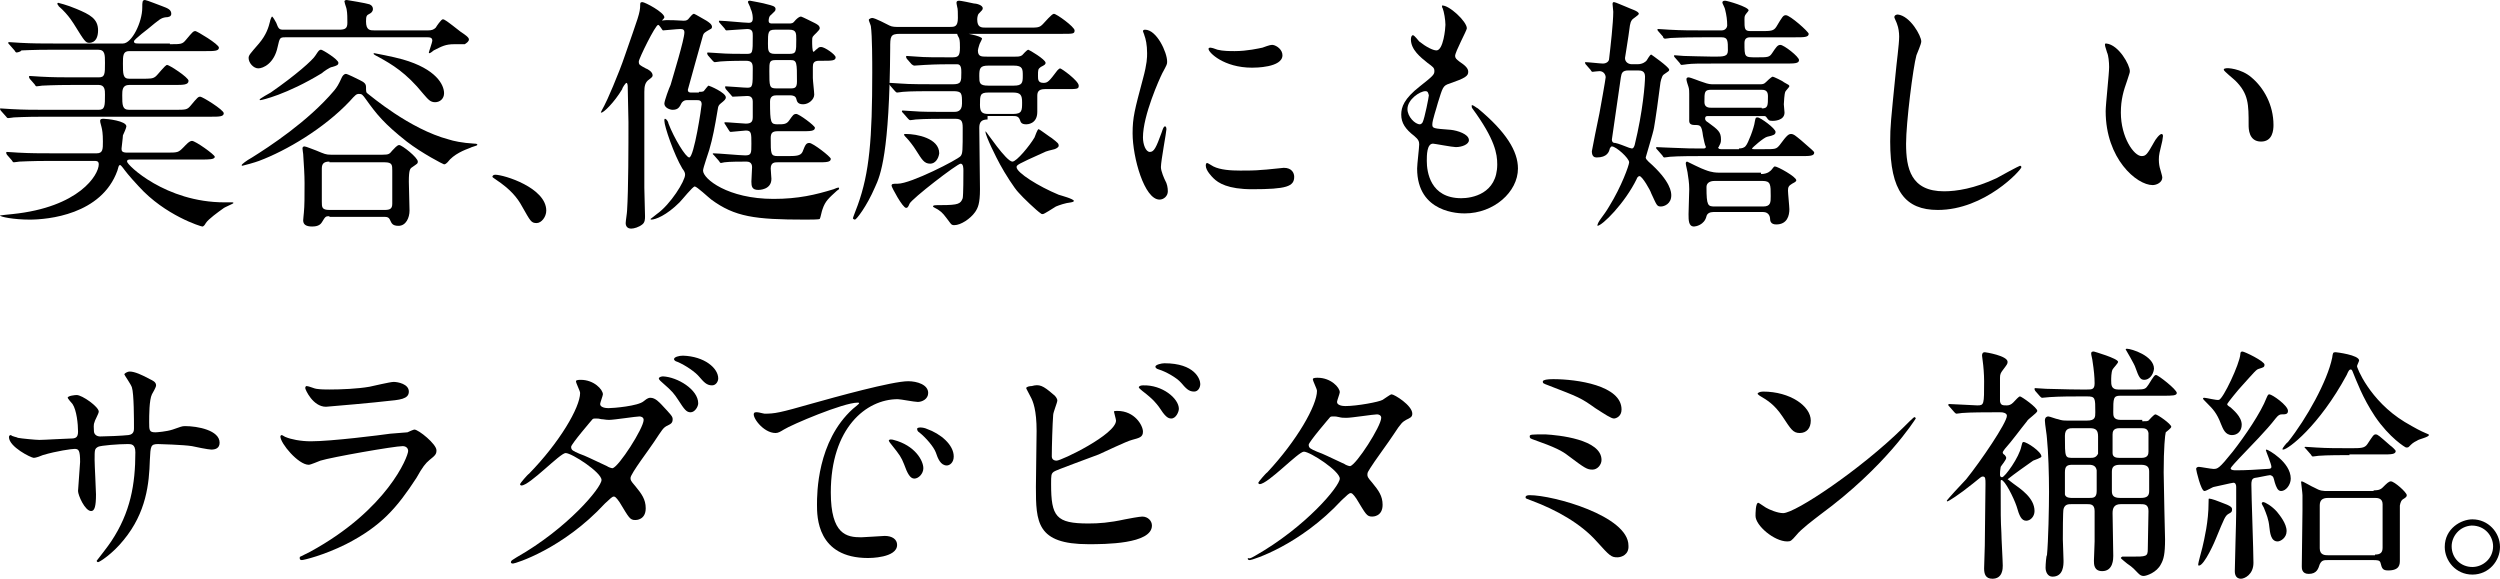
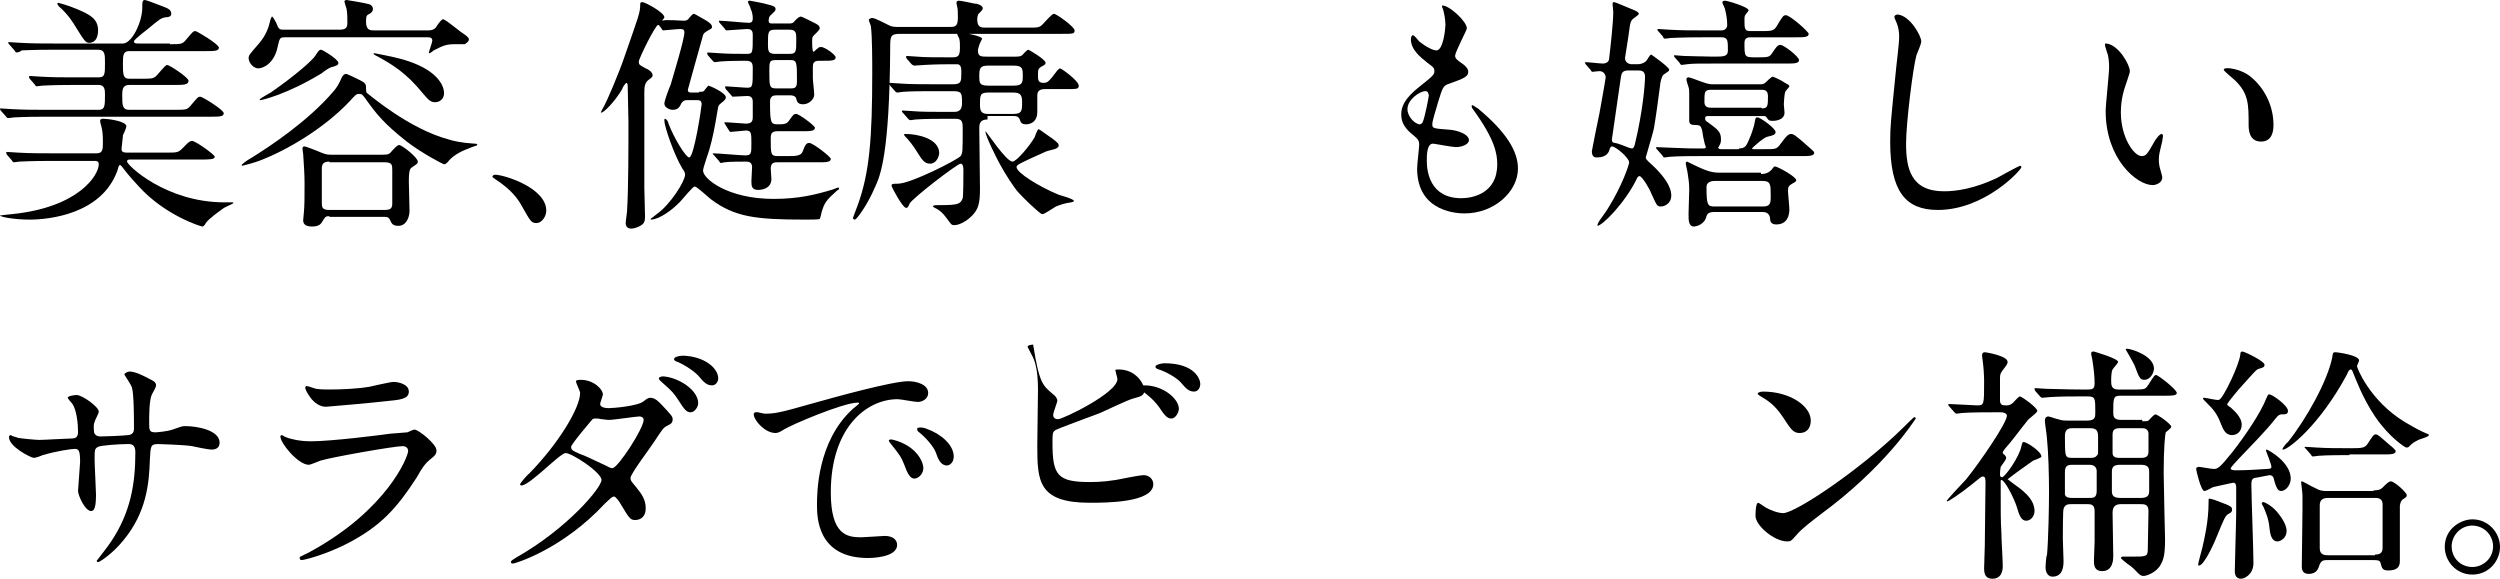
<svg xmlns="http://www.w3.org/2000/svg" version="1.1" id="レイヤー_1" x="0px" y="0px" width="362px" height="83.8px" viewBox="0 0 362 83.8" style="enable-background:new 0 0 362 83.8;" xml:space="preserve">
  <g>
    <g>
      <path d="M24.6,6.4c1.6,0,1.8,0,2.3-0.6c1-1.2,1.1-1.3,1.4-1.3c0.2,0,3.4,1.9,3.4,2.4c0,0.5-0.7,0.5-1.9,0.5H18.7    c-0.9,0-0.9,0.7-0.9,1.8c0,1.5,0,2.2,0.9,2.2h1.7c1.4,0,1.7,0,2.1-0.3c0.3-0.2,1.4-1.7,1.7-1.7s3.1,1.8,3.1,2.3    c0,0.6-0.8,0.6-2,0.6h-6.6c-1,0-1,0.8-1,1.5c0,1.4,0,2.1,1,2.1h6.6c1.6,0,1.8,0,2.3-0.6c1-1.2,1.1-1.3,1.4-1.3    c0.3,0,3.4,1.9,3.4,2.4c0,0.5-0.7,0.5-1.9,0.5h-24c-3.1,0-4.2,0.1-4.5,0.1c-0.1,0-0.6,0.1-0.8,0.1C1,17.1,1,17,0.9,16.9L0.1,16    C0,15.8,0,15.8,0,15.8c0-0.1,0-0.1,0.1-0.1c0.3,0,1.3,0.1,1.6,0.1c1.8,0.1,3.2,0.1,4.9,0.1h7.7c0.9,0,0.9-0.6,0.9-2.2    c0-0.6,0-1.4-0.9-1.4h-3.7c-3.1,0-4.2,0.1-4.5,0.1c-0.1,0-0.6,0.1-0.8,0.1c-0.1,0-0.2-0.1-0.3-0.3l-0.7-0.8    c-0.1-0.2-0.1-0.2-0.1-0.3c0,0,0-0.1,0.1-0.1c0.3,0,1.4,0.1,1.6,0.1c1.8,0.1,3.2,0.1,4.9,0.1h3.5c0.9,0,0.9-0.5,0.9-2.1    c0-1.2,0-1.9-1-1.9H7.7c-3.2,0-4.2,0.1-4.6,0.1C3,7.5,2.5,7.6,2.4,7.6c-0.1,0-0.2-0.1-0.3-0.3L1.4,6.5C1.2,6.3,1.2,6.3,1.2,6.2    c0-0.1,0-0.1,0.1-0.1c0.3,0,1.4,0.1,1.6,0.1c1.8,0.1,3.3,0.1,5,0.1h9.9c1.3,0,2.8-3.1,2.8-5.2c0-0.8,0-1.1,0.4-1.1    c0.2,0,2.2,0.8,2.5,0.9c0.8,0.3,1.3,0.5,1.3,1.1c0,0.4-0.4,0.5-0.8,0.5c-0.7,0.1-0.9,0.3-2.6,1.7c-0.3,0.2-1.5,1.2-1.7,1.4    c-0.2,0.2-0.3,0.3-0.3,0.4c0,0.3,0.3,0.3,0.7,0.3H24.6z M7.4,23.3c-3.2,0-4.2,0.1-4.6,0.1c-0.1,0-0.6,0.1-0.8,0.1    c-0.1,0-0.2-0.1-0.3-0.3L1,22.4c-0.1-0.2-0.1-0.2-0.1-0.3c0,0,0-0.1,0.1-0.1c0.3,0,1.4,0.1,1.6,0.1c1.8,0.1,3.3,0.1,5,0.1H14    c0.9,0,0.9-0.6,0.9-1.7c0-1.2-0.1-1.7-0.2-2.1c-0.2-0.7-0.2-0.8-0.2-0.9c0-0.3,0.3-0.3,0.5-0.3c0.5,0,3.3,0.3,3.3,1.1    c0,0.2-0.4,1.1-0.5,1.3c0,0.3-0.2,1.8-0.2,1.9c0,0.3,0,0.6,0.8,0.6H24c1.8,0,1.8,0,2.6-0.8c0.3-0.3,0.8-0.9,1.2-0.9    c0.5,0,3.3,2,3.3,2.3c0,0.4-0.9,0.4-1.9,0.4H19c-0.4,0-0.6,0-0.6,0.3c0,0.5,5.6,5.9,14.1,5.9c0.2,0,1,0,1.1,0c0.1,0,0.2,0,0.2,0.1    c0,0.1-1.3,0.6-1.5,0.8c-0.7,0.5-2.1,1.5-2.5,2.1c-0.1,0.2-0.3,0.5-0.5,0.5c-0.2,0-5.4-1.6-9.2-5.8c-1.5-1.6-2-2.3-2.3-2.7    c-0.1-0.1-0.3-0.4-0.4-0.4c-0.2,0-0.2,0.1-0.4,0.8c-2.3,6.4-10.1,7.1-12.7,7.1C2,31.8,0,31.4,0,31.2c0,0,1.6-0.2,1.8-0.2    c9.7-1,12.5-5.7,12.5-7.2c0-0.5-0.3-0.5-0.8-0.5H7.4z M12.9,6.2c-0.5,0-0.7-0.3-2-2.4C10.7,3.5,10,2.2,8.5,0.9    c0-0.1-0.2-0.2-0.2-0.4c0,0,0.1-0.1,0.1-0.1s1.3,0.3,2.7,0.9c1.9,0.8,3.1,1.4,3.1,3.1C14.2,5.3,13.9,6.2,12.9,6.2z" />
      <path d="M68.1,21.4c-0.8,0.3-2.4,0.9-3.3,2.1c-0.1,0.1-0.3,0.3-0.5,0.3c-0.1,0-3.2-1.6-5.4-3.3c-3.3-2.6-4.4-4-5.9-6.1    c-0.5-0.7-0.6-0.8-1-0.8c-0.4,0-0.5,0.1-1.4,1.1c-3.7,3.9-9.1,7.1-13.1,8.6C37,23.5,35.2,24,35.1,24s-0.1,0-0.1-0.1    c0-0.1,0.6-0.6,1.5-1.1c2.4-1.5,8.1-5.2,11.9-9.7c0.4-0.5,0.6-0.8,1.1-1.9c0.1-0.2,0.3-0.5,0.6-0.5c0.2,0,1.6,0.7,2,0.9    c0.6,0.3,0.9,0.5,0.9,1c0,0.7,0,0.8,0.3,1c0.3,0.2,6,5.1,11.7,6.6c0.6,0.2,1.9,0.5,3.7,0.6c0.1,0,0.5,0,0.4,0.2    C69.1,21.1,68.2,21.3,68.1,21.4z M62,4.4c0.5,0,0.8-0.1,1.1-0.4c0.1-0.2,0.8-1.2,1-1.2c0.1,0,0.2,0,0.3,0.1    c0.3,0.1,1.9,1.4,2.3,1.7c0.6,0.4,1.2,0.8,1.2,1.1c0,0.3-0.3,0.5-0.6,0.7c-0.1,0-1.3,0-1.5,0c-1.3,0-1.8,0.3-3,0.9    c-0.1,0.1-0.5,0.4-0.6,0.4c-0.1,0-0.1,0-0.1-0.1c0-0.1,0.5-1.5,0.5-1.7c0-0.5-0.4-0.5-0.7-0.5H41.3c-0.8,0-0.8,0.1-1.1,1.4    c-0.5,2.4-2.1,3.1-2.8,3.1S36,9.1,36,8.4c0-0.4,0.2-0.6,1.5-2.1c1.1-1.3,1.4-2.4,1.6-3.2c0-0.1,0.2-0.7,0.3-0.7    c0.1,0,0.5,0.7,0.6,0.9c0.3,0.8,0.4,1,1,1h8.1c0.9,0,1.2-0.2,1.2-1c0-0.6,0-1.4-0.1-1.9c0-0.2-0.3-0.9-0.3-1.1    C49.8,0.1,50,0,50.2,0c0.1,0,3,0.5,3.2,0.6c0.1,0,0.6,0.2,0.6,0.7c0,0.4-0.3,0.6-0.5,0.7C53.1,2.2,53,2.3,53,3.1    c0,1.3,0.6,1.3,1.2,1.3H62z M46.6,10.6c-5.1,3.1-8.7,3.9-8.9,3.9c-0.1,0-0.1,0-0.1-0.1c0-0.1,1.4-0.9,1.6-1    c3.6-2.5,6.1-4.7,6.5-5.4c0.4-0.6,0.5-0.8,0.8-0.8c0.2,0,2.5,1.4,2.5,1.9c0,0.3-0.2,0.4-0.9,0.6C47.8,9.7,46.8,10.4,46.6,10.6z     M47.7,31.3c-0.6,0-0.6,0.1-1.1,0.9c-0.3,0.5-0.9,0.6-1.4,0.6c-0.9,0-1.3-0.3-1.3-0.9c0-0.2,0.1-1,0.1-1.1c0.1-1,0.1-2.3,0.1-4.3    c0-1.2-0.1-2.7-0.2-4.2c0-0.1-0.1-0.6-0.1-0.8c0-0.2,0.1-0.3,0.3-0.3c0.2,0,1.4,0.5,1.7,0.6c1.2,0.5,1.4,0.6,2.1,0.6h7.5    c0.9,0,1-0.1,1.4-0.6c0.3-0.3,0.7-0.8,1-0.8c0.4,0,2.7,1.8,2.7,2.4c0,0.3-0.1,0.3-0.8,0.8c-0.3,0.2-0.5,0.3-0.5,2.1    c0,0.6,0.1,3.9,0.1,4.2c0,1-0.5,2.2-1.6,2.2c-0.9,0-1-0.4-1.2-0.8c-0.2-0.5-0.5-0.5-1-0.5H47.7z M47.7,23.4c-0.8,0-1.1,0.3-1.1,1    v4.8c0,0.8,0,1.2,1.1,1.2h8c0.8,0,1.1-0.2,1.1-0.9v-4.8c0-0.8,0-1.2-1.1-1.2H47.7z M54.9,8.3c-0.2-0.1-0.8-0.4-0.8-0.5    c0-0.1,0-0.1,0.1-0.1c0,0,2.7,0.5,4.1,0.9c4.9,1.4,6,3.7,6,4.9c0,0.8-0.6,1.3-1.3,1.3c-0.7,0-1-0.4-1.7-1.2    C58.8,10.5,56.7,9.3,54.9,8.3z" />
      <path d="M77.7,32.3c-0.8,0-0.9-0.3-2.1-2.4c-0.7-1.3-1.7-2.5-3.8-3.9c-0.1-0.1-0.5-0.3-0.5-0.4s0.1-0.3,0.4-0.3    c1.3,0,7.4,1.9,7.4,5.2C79.1,31.4,78.4,32.3,77.7,32.3z" />
      <path d="M101.2,13.3c0.3,0,0.5,0,0.7-0.1c0.1-0.1,0.6-0.8,0.7-0.8c0.1,0,2.5,1,2.5,1.7c0,0.3-0.3,0.5-0.4,0.6    c-0.6,0.5-0.7,0.5-0.8,1.3c-0.4,2.4-0.7,4-1.2,5.7c-0.1,0.4-0.9,2.6-0.9,3c0,1.2,3.6,4.1,10.2,4.1c3.6,0,6.1-0.6,8.7-1.4    c0.7-0.3,0.8-0.3,0.8-0.1c0,0.1-0.1,0.2-0.3,0.3c-1.2,1.1-1.7,1.5-2.1,2.7c-0.1,0.2-0.3,1.3-0.4,1.4c-0.1,0.1-1.4,0.1-2.1,0.1    c-7.3,0-10.2-0.4-13.6-2.9c-0.4-0.3-2.1-1.9-2.4-1.9c-0.3,0-1.8,1.9-2.2,2.3c-1.9,1.9-3.5,2.5-4.1,2.5c-0.1,0-0.1-0.1-0.1-0.1    s0.8-0.6,0.9-0.7c2-1.4,4.1-4.8,4.1-5.7c0-0.3-0.1-0.5-0.4-0.9c-1.2-2-2.6-6.1-2.6-6.9c0-0.2,0-0.3,0.1-0.3s0.4,0.2,0.5,0.7    c0.8,2.1,2.5,4.9,3,4.9c0.7,0,1.8-7.4,1.8-7.7c0-0.6-0.4-0.6-0.7-0.6h-1.4c-0.2,0-0.5,0-0.8,0.4c-0.3,0.6-0.5,1-1.3,1    c-0.4,0-1.2-0.3-1.2-0.9c0-0.4,0.7-2.3,0.9-2.7c0.4-1.4,2-6.6,2-7.6c0-0.4-0.2-0.5-0.6-0.5c-0.4,0-2.3,0.2-2.5,0.2    c-0.1,0-0.5-0.8-0.7-0.8c-0.4,0-2.8,4.9-2.8,5.3c0,0.5,0.1,0.5,1,1c0.3,0.1,1,0.5,1,1c0,0.2-0.1,0.3-0.5,0.6    c-0.6,0.4-0.7,1-0.7,1.8c0,2,0,11.8,0,13.9c0,0.6,0.1,3.5,0.1,4.1c0,0.4,0,0.9-0.4,1.2c-0.5,0.4-1.2,0.6-1.6,0.6    c-0.6,0-0.8-0.4-0.8-0.8c0-0.3,0.2-1.5,0.2-1.8c0.2-3.1,0.2-9.5,0.2-12.8c0-0.7-0.1-4.5-0.1-4.9c0-0.3,0-0.8-0.2-0.8    c-0.1,0-0.6,0.7-0.6,0.9c-1.2,2-2.7,3.4-3,3.4c0,0-0.1,0-0.1,0c0-0.1,0.4-0.8,0.5-1c0.3-0.5,2.1-4.6,3-7.3    c1.9-5.5,2.2-6.1,2.2-7.3c0-0.2,0-0.4,0.3-0.4c0.4,0,3.2,1.5,3.2,2.2c0,0.1-0.1,0.2-0.2,0.3c-0.1,0.1-0.1,0.1-0.1,0.2    C96.2,2.8,98.8,3,99,3c0.4,0,0.6-0.1,0.8-0.4c0.5-0.6,0.6-0.6,0.7-0.6c0.1,0,1.6,0.9,1.8,1c0.3,0.2,0.8,0.5,0.8,0.9    c0,0.1-0.1,0.3-0.2,0.3c-0.9,0.5-1,0.6-1.1,0.9c-0.1,0.3-2.2,7.9-2.2,7.9c0,0.4,0.3,0.4,0.5,0.4H101.2z M118.6,8.8    c-0.8,0-0.9,0.4-0.9,0.9v1.6c0,0.4,0.2,2,0.2,2.4c0,0.7-0.8,1.4-1.6,1.4c-0.8,0-0.9-0.4-1-0.8c-0.1-0.4-0.5-0.5-0.9-0.5h-1.9    c-0.5,0-1,0.1-1,0.9c0,3.1,0.1,3.3,1.1,3.3c0.9,0,1.3,0,1.7-0.6c0.5-0.7,0.6-0.9,1-0.9c0.4,0,2.7,1.7,2.7,2c0,0.5-0.7,0.5-1.9,0.5    h-3.5c-0.8,0-1,0.3-1,1c0,2.3,0,2.6,1,2.6h1.3c1.3,0,2,0,2.3-0.6c0.4-1,0.5-1.3,1-1.3c0.5,0,3.1,2,3.1,2.3c0,0.5-0.7,0.5-1.9,0.5    h-5.8c-0.4,0-1,0-1,0.9c0,0.3,0.1,1.3,0.1,1.5c0,1.6-1.8,1.6-1.9,1.6c-0.9,0-1-0.5-1-1.2c0-0.3,0.1-1.8,0.1-2.1    c0-0.7-0.5-0.8-0.8-0.8c-0.8,0-2.5,0-3.2,0.1c-0.1,0-0.4,0.1-0.5,0.1c-0.1,0-0.2-0.1-0.3-0.3l-0.7-0.8c-0.1-0.1-0.2-0.2-0.2-0.2    c0-0.1,0.1-0.1,0.1-0.1c0.7,0,3.9,0.3,4.6,0.3c0.9,0,0.9-0.3,0.9-1.7c0-1.5,0-1.9-0.8-1.9c-0.3,0-1.9,0.2-2.2,0.2    c-0.1,0-0.2-0.1-0.3-0.3L105,18c-0.1-0.1-0.1-0.2-0.1-0.2c0-0.1,0-0.1,0.1-0.1c0.5,0,2.6,0.2,3,0.2c0.9,0,1-0.4,1-1v-2.2    c0-0.8-0.6-0.8-0.8-0.8c-0.3,0-1.8,0.1-2.1,0.1c-0.1,0-0.1-0.1-0.3-0.3l-0.7-0.8c-0.1-0.2-0.1-0.2-0.1-0.3c0-0.1,0-0.1,0.1-0.1    c0.4,0,2.6,0.2,3.1,0.2c0.8,0,0.8-0.2,0.8-2.8c0-0.7-0.1-1.1-1-1.1c-0.1,0-2.6,0-3.7,0.1c-0.1,0-0.6,0.1-0.8,0.1    c-0.1,0-0.2-0.1-0.3-0.2l-0.7-0.8c-0.1-0.2-0.1-0.2-0.1-0.3c0,0,0-0.1,0.1-0.1c0.3,0,1.4,0.1,1.6,0.1c1.2,0.1,2.8,0.1,4,0.1    c0.9,0,0.9-0.1,0.9-2.6c0-0.5,0-1-0.8-1c-0.4,0-2.7,0.2-3,0.2c-0.1,0-0.2-0.1-0.3-0.3l-0.7-0.8c-0.1-0.1-0.1-0.2-0.1-0.2    c0-0.1,0-0.1,0.1-0.1c0.7,0,3.6,0.3,4.2,0.3c0.2,0,0.6,0,0.6-0.6c0-0.2,0-0.8-0.3-1.4c0-0.2-0.4-0.9-0.4-1c0-0.2,0.2-0.2,0.3-0.2    c0,0,2.2,0.4,2.4,0.5c0.8,0.2,1.3,0.3,1.3,0.7c0,0.3-0.1,0.3-0.7,0.9c-0.2,0.1-0.3,0.5-0.3,0.8c0,0.4,0.3,0.4,0.5,0.4h2.4    c0.5,0,0.6,0,1-0.5c0.2-0.2,0.5-0.5,0.8-0.5c0.1,0,1.7,0.8,1.9,0.9c0.4,0.2,0.8,0.4,0.8,0.8c0,0.3-0.9,1-1,1.2    c-0.1,0.2-0.1,0.3-0.1,0.7c0,0.3,0,1.5,0.2,1.5c0.1,0,0.4-0.4,0.5-0.4c0.2-0.2,0.3-0.3,0.6-0.3c0.5,0,2.1,1.1,2.1,1.5    c0,0.5-0.6,0.5-1.9,0.5H118.6z M114.3,7.8c1,0,1-0.3,1-2.1c0-0.9,0-1.4-1-1.4h-2.1c-1,0-1,0.4-1,2c0,1,0,1.5,1,1.5H114.3z     M114.5,12.8c0.6,0,0.9-0.1,0.9-1c0-2.7,0-3.1-0.9-3.1h-2.2c-0.9,0-0.9,0.3-0.9,1.6c0,2.2,0,2.5,1,2.5H114.5z" />
      <path d="M148.9,4c1.4,0,1.6,0,2.1-0.5c0.3-0.3,1.3-1.5,1.6-1.5c0.4,0,3,1.9,3,2.4c0,0.5-0.2,0.5-1.8,0.5h-23.5    c-1.4,0-1.4,0.4-1.4,2.1c-0.1,15.2-1.4,18.4-2.2,20.1c-1.2,2.8-2.7,4.7-2.9,4.7c-0.1,0-0.3-0.1-0.3-0.2c0-0.1,0.6-1.6,0.7-1.9    c1.7-4.7,2.1-9.6,2.1-19.2c0-1.5,0-5.3-0.2-6.7c0-0.1-0.3-0.8-0.3-0.9c0-0.2,0.4-0.3,0.5-0.3c0.4,0,2.1,0.9,2.5,1.1    c0.4,0.2,0.8,0.2,1.5,0.2h7.2c0.7,0,1.2,0,1.2-1.3c0-0.6,0-1.4-0.1-1.6c0-0.1-0.1-0.4-0.1-0.6c0-0.2,0.1-0.3,0.4-0.3    c0.2,0,1.7,0.3,2.1,0.4c0.3,0,1.3,0.2,1.3,0.7c0,0.2-0.1,0.3-0.6,0.8c-0.1,0.1-0.2,0.5-0.2,0.8c0,1.2,0.6,1.2,1.3,1.2H148.9z     M143,17.3c-0.9,0-1.2,0.4-1.2,1.2c0,1.3,0.1,7.5,0.1,8.9c0,2.1-0.3,2.7-0.7,3.3c-0.7,1-2.1,1.9-3,1.9c-0.2,0-0.4,0-0.6-0.3    c-0.9-1.2-1.1-1.5-1.7-1.9c-0.1-0.1-0.8-0.4-0.8-0.5c0-0.2,0.3-0.2,1.2-0.2c2.5,0,2.8-0.2,3.1-1c0.1-0.5,0.1-3.3,0.1-4    c0-0.3,0-1-0.4-1c-0.5,0-7.1,5.1-7.4,5.8c-0.2,0.5-0.3,0.6-0.5,0.6c-0.5,0-2.1-3-2.1-3.2c0-0.3,0.2-0.3,0.9-0.3    c1.9,0,8.7-3.5,9.1-4c0.3-0.4,0.3-0.7,0.3-4.1c0-1-0.2-1.3-1.1-1.3h-1.2c-0.9,0-3.3,0-4.5,0.1c-0.1,0-0.6,0.1-0.8,0.1    c-0.1,0-0.2-0.1-0.3-0.2l-0.7-0.8c-0.2-0.2-0.2-0.2-0.2-0.3c0-0.1,0.1-0.1,0.1-0.1c0.2,0,1.3,0.1,1.6,0.1c1,0.1,2.9,0.1,4.9,0.1    h0.9c0.4,0,1.2,0,1.2-1.2c0-1.5,0-1.8-1.3-1.8h-2.7c-1.2,0-3.6,0-4.6,0.1c-0.1,0-0.6,0.1-0.8,0.1c-0.1,0-0.2-0.1-0.3-0.2l-0.7-0.8    c-0.1-0.2-0.1-0.2-0.1-0.3c0-0.1,0.1-0.1,0.1-0.1c0.3,0,1.3,0.1,1.6,0.1c1,0.1,3.8,0.1,5,0.1h2.5c1.2,0,1.2-0.4,1.2-1.7    c0-0.5,0-1.2-0.6-1.2c-1.7,0-2.9,0-4.7,0.1c-0.2,0-1.4,0.1-1.5,0.1c-0.1,0-0.3-0.1-0.4-0.2l-0.7-0.8c-0.1-0.2-0.1-0.2-0.1-0.3    c0-0.1,0.1-0.1,0.1-0.1c0.2,0,1.3,0.1,1.5,0.1c1,0.1,2.9,0.1,5,0.1c0.9,0,1.2-0.1,1.2-1.4c0-0.4,0-1-0.1-1.3    c0-0.1-0.3-0.5-0.3-0.7c0-0.1,0.3-0.2,0.4-0.2c0.4,0,3.2,0.5,3.2,0.9c0,0.1-0.4,0.8-0.4,0.9c-0.1,0.3-0.2,0.7-0.2,0.8    c0,0.9,0.5,0.9,1.3,0.9h4.1c0.4,0,0.7,0,1-0.2c0.1-0.1,0.7-0.8,0.9-0.8c0.1,0,2.5,1.4,2.5,1.9c0,0.2-0.1,0.3-0.7,0.6    c-0.4,0.3-0.4,0.4-0.4,1.3c0,0.5,0,1,0.8,1c0.6,0,0.8-0.2,2-1.8c0.1-0.1,0.3-0.3,0.4-0.3c0.2,0,2.7,1.8,2.7,2.5    c0,0.5-0.2,0.5-1.9,0.5h-3c-1,0-1.1,0.5-1.1,1c0,0.3,0,1.9,0,2.3c0,1.8-1.5,1.8-1.6,1.8c-0.7,0-0.8-0.3-0.9-0.6    c-0.2-0.6-0.6-0.6-1-0.6H143z M134.7,23.7c-0.9,0-1.2-0.6-2.1-2c-0.3-0.5-1-1.4-1.3-1.7c-0.1-0.1-0.4-0.4-0.4-0.5    c0-0.1,0.1-0.1,0.3-0.1c1.5,0,4.8,0.6,4.8,2.8C135.9,23,135.4,23.7,134.7,23.7z M143.1,9.5c-1.2,0-1.3,0.4-1.3,1.5    c0,1,0,1.4,1.3,1.4h3.7c1.2,0,1.3-0.4,1.3-1.4s0-1.5-1.3-1.5H143.1z M143.1,13.4c-1.2,0-1.2,0.4-1.2,1.8c0,1,0.3,1.3,1.2,1.3h3.6    c1.3,0,1.3-0.5,1.3-1.7c0-1-0.2-1.4-1.3-1.4H143.1z M152.7,21.6c-0.4,0.1-1.3,0.3-1.6,0.5c-3.8,1.7-3.9,1.8-3.9,2.1    c0,0.8,3.2,2.8,6.1,4c0.3,0.1,2.2,0.6,2.2,0.9c0,0.1-0.3,0.2-0.4,0.2c-0.9,0.1-1.7,0.4-2.2,0.6c-0.5,0.3-1.7,1.1-1.9,1.1    c-0.1,0-0.2,0-0.3-0.1c-0.6-0.4-2.6-2.3-3.2-3c-0.6-0.6-2-2.8-2.7-4.1c-0.5-0.9-2.1-4.1-2.1-4.7c0,0,0-0.1,0-0.1    c0.1,0,3,4.4,3.9,4.4c0.6,0,2.5-2.3,3.2-3.5c0.1-0.2,0.4-1.2,0.6-1.2c0.1,0,1.7,1.2,1.9,1.3c0.9,0.7,1,0.8,1,1.1    C153.3,21.3,153,21.5,152.7,21.6z" />
-       <path d="M166.5,22c0.6,0,0.9-0.6,1.7-2.8c0.2-0.6,0.3-0.9,0.5-0.9c0.2,0,0.2,0.4,0.2,0.4c0,0.4-0.8,4.6-0.8,5.5    c0,0.6,0.5,1.7,0.6,1.9c0.3,0.5,0.4,1.1,0.4,1.6c0,0.7-0.6,1.2-1.2,1.2c-2.2,0-3.9-6.1-3.9-9.6c0-2.3,0.3-3.4,1.5-7.9    c0.6-2.2,0.6-3.1,0.6-3.7c0-1.2-0.2-2.1-0.4-2.6c0-0.1-0.2-0.5-0.2-0.6c0-0.1,0.1-0.2,0.3-0.2c1.7,0,3.2,3.3,3.2,4.6    c0,0.4,0,0.4-0.7,1.7c-0.4,0.8-2.8,6.1-2.8,9.3C165.5,20.9,165.9,22,166.5,22z M187.4,25.6c0,1.4-1.1,1.8-6.1,1.8    c-3.5,0-4.9-0.9-5.6-1.6c-0.2-0.2-1.1-1.1-1.1-1.8c0-0.1,0-0.4,0.2-0.4c0.1,0,0.7,0.4,0.9,0.5c1,0.5,2.5,0.6,3.9,0.6    c0.9,0,2.2,0,3.1-0.1c0.5,0,3-0.3,3.2-0.3C187.1,24.3,187.4,25.1,187.4,25.6z M185.7,8c0,1.8-4,1.8-4.4,1.8    c-4.1,0-6.3-2.2-6.3-2.7c0-0.1,0-0.2,0.3-0.2c0.1,0,0.5,0.1,1,0.3c0.8,0.2,1.8,0.2,2.5,0.2c1.8,0,3.5-0.4,4-0.5    c1.1-0.4,1.2-0.4,1.5-0.4C184.9,6.6,185.7,7.2,185.7,8z" />
      <path d="M212.4,4.1c0,0.3-1.7,3.4-1.7,4c0,0.3,0.2,0.5,0.6,0.8c0.9,0.6,1.3,1,1.3,1.5c0,0.6-0.4,0.9-2.7,1.7c-1,0.3-1,0.6-1.7,2.8    c-0.2,0.8-0.8,2.5-0.8,3.1c0,0.6,0.1,0.6,2.7,0.8c0.9,0.1,2.6,0.6,2.6,1.5c0,0.6-1,1-1.9,1c-0.5,0-3.1-0.5-3.3-0.5    c-0.9,0-0.9,1.7-0.9,2.5c0,1.6,0.5,5.4,5,5.4c1.5,0,5.2-0.6,5.2-4.9c0-1.5-0.3-3.6-3.6-8.1c-0.1-0.1-0.1-0.3-0.1-0.4    c0-0.3,0.8,0.4,0.9,0.4c4.1,3.4,5.8,6.2,5.8,8.7c0,3.4-3.5,6.5-7.7,6.5c-0.7,0-6.9,0-6.9-6.5c0-0.6,0.3-3,0.3-3.5    c0-0.4-0.1-0.7-0.7-1.2c-1.3-1-1.9-1.9-1.9-3.1c0-1.1,0.4-2.3,2.7-4.1c1.9-1.5,2.1-1.7,2.1-2.2c0-0.5-0.2-0.6-1-1.2    c-1-0.8-2.4-1.9-2.4-3.4c0-0.3,0.1-0.6,0.3-0.6c0.2,0,0.8,0.8,0.9,0.9c1,0.8,2,1.3,2.5,1.3c1,0,1.3-3.2,1.3-3.7    c0-0.7-0.2-1.9-0.4-2.4c-0.1-0.1-0.1-0.3-0.1-0.4C209.8,0.7,212.4,3.1,212.4,4.1z M206.4,13.2c-0.8,0-2.6,1.2-2.6,2.6    c0,1.1,1.1,2.2,1.8,2.2c0.1,0,0.3-0.1,0.4-0.3c0.3-0.6,0.9-3.7,0.9-3.9C206.8,13.5,206.8,13.2,206.4,13.2z" />
      <path d="M237.1,9.3c0.8,0,1.2-0.4,1.3-0.5c0.1-0.1,0.5-0.9,0.7-0.9c0,0,2.6,1.8,2.6,2.2c0,0.2-0.1,0.2-0.8,0.7    c-0.3,0.2-0.5,1.2-0.5,1.4c-0.2,1.7-0.7,5.2-0.9,6.3c-0.1,0.7-1.2,4.2-1.2,4.3c0,0.2,0.2,0.4,0.4,0.6c3.3,2.9,3.3,4.5,3.3,4.9    c0,1.2-1,1.6-1.5,1.6c-0.6,0-0.6-0.2-1.4-1.9c-0.1-0.4-1.3-2.5-1.7-2.5c-0.2,0-0.4,0.3-0.4,0.4c-1.7,3.5-5,6.8-5.7,6.8    c0-0.6,0.9-1.4,1.7-2.8c1.8-2.9,2.9-6,2.9-6.4c0-0.6-1.9-2.3-2.5-2.3c-0.1,0-0.2,0.1-0.3,0.3c-0.1,0.5-0.4,1.3-1.9,1.3    c-0.3,0-0.7-0.1-0.7-0.9c0-0.1,0.9-4.6,1.1-5.5c0.1-0.5,0.9-5,0.9-5.2c0-0.4-0.3-0.9-0.9-0.9c-0.2,0-1,0.1-1,0.1    c-0.1,0-0.2-0.1-0.3-0.3l-0.7-0.8c-0.1-0.2-0.1-0.2-0.1-0.2c0-0.1,0.1-0.1,0.1-0.1c0.4,0,2.1,0.2,2.5,0.2c0.5,0,0.9-0.3,0.9-0.7    c0.2-1.7,0.6-5.2,0.6-6.8c0-0.1-0.1-1-0.1-1.1c0-0.1,0-0.3,0.2-0.3c0.2,0,1.5,0.6,1.8,0.7c0.6,0.3,1.8,0.6,1.8,1    c0,0.2-0.9,0.7-1,0.9c-0.3,0.4-0.3,0.9-0.5,2.3c-0.1,0.8-0.5,3.1-0.5,3.2c0,0.6,0.5,0.9,1,0.9H237.1z M235.8,10.2    c-0.9,0-1,0.4-1.1,1c-0.1,0.9-1.3,8.8-1.3,9c0,0.3,0.1,0.5,0.5,0.5c0.5,0.1,1.2,0.4,2,0.7c0.1,0,0.3,0.1,0.4,0.1    c0.2,0,0.3-0.2,0.4-0.5c1.2-4.9,1.5-8.9,1.5-9.9c0-0.8-0.5-0.9-1-0.9H235.8z M251.8,21.5c0.4,0,0.8-0.1,1-0.4    c0.3-0.3,1.2-2.6,1.3-3.5c0.1-0.5,0.1-0.6,0.4-0.6c0.4,0,2.6,1.6,2.6,2.1c0,0.4-0.3,0.5-1.2,0.7c-0.5,0.1-2.2,1.6-2.2,1.7    c0,0.1,0.1,0.1,0.3,0.1h1.4c1.7,0,1.8,0,2.3-0.6c1.1-1.5,1.3-1.6,1.7-1.6c0.2,0,0.5,0.2,0.5,0.2c0.3,0.2,1.5,1.2,1.8,1.5    c0.3,0.3,1,0.8,1,1c0,0.5-0.7,0.5-1.9,0.5h-14.5c-0.9,0-3.3,0-4.5,0.1c-0.1,0-0.6,0.1-0.8,0.1c-0.1,0-0.2-0.1-0.3-0.3l-0.7-0.8    c-0.1-0.1-0.2-0.2-0.2-0.3c0-0.1,0.1-0.1,0.1-0.1c0.1,0,1.9,0.1,2.3,0.1c2.4,0.1,2.6,0.1,4.5,0.1c0,0,0.3,0,0.3-0.2    c0-0.1,0-0.1-0.1-0.3c-0.1-0.3-0.1-0.4-0.3-1.3c-0.2-1.6-0.4-1.6-1.2-1.6c-0.9,0-0.8-0.5-0.8-0.9v-3.6c0-0.3,0-0.7-0.1-1    c-0.1-0.3-0.3-0.9-0.3-1.1c0-0.1,0-0.3,0.3-0.3c0.3,0,1.7,0.6,2.1,0.7c0.8,0.3,1.1,0.3,1.5,0.3h6.7c0.4,0,0.6,0,0.9-0.3    c0.1-0.1,0.8-0.8,1-0.8c0.1,0,1.4,0.6,1.6,0.8c0.7,0.4,0.8,0.4,0.8,0.6c0,0.1-0.5,0.6-0.6,0.8c-0.1,0.2-0.2,1.5-0.2,1.8    c0,0.2,0.1,1,0.1,1.2c0,1.2-1.6,1.2-1.7,1.2c-0.6,0-0.6-0.1-0.9-0.5c-0.1-0.2-0.3-0.2-0.4-0.2h-8.1c-0.3,0-0.4,0.1-0.4,0.4    c0,0.2,0.2,0.4,0.4,0.5c1.5,1.1,1.9,1.4,1.9,2.5c0,0.5-0.1,0.6-0.3,1c0,0.1-0.1,0.1-0.1,0.1c0,0.1,0,0.3,0.4,0.3H251.8z     M248.9,9.2c-3,0-3.8,0-4.6,0.1c-0.1,0-0.6,0.1-0.8,0.1c-0.1,0-0.2-0.1-0.3-0.3l-0.7-0.8c-0.1-0.1-0.1-0.2-0.1-0.2    c0-0.1,0-0.1,0.1-0.1c0.2,0,1.1,0.1,1.3,0.1c0.3,0,3.2,0.1,4.3,0.1c1.5,0,2.1,0,2.1-0.9c0-1.4,0-1.9-0.9-1.9h-2.8    c-3.2,0-4.2,0.1-4.6,0.1c-0.1,0-0.6,0.1-0.8,0.1c-0.1,0-0.3-0.1-0.3-0.3l-0.7-0.8c-0.1-0.1-0.1-0.2-0.1-0.2c0-0.1,0-0.1,0.1-0.1    c0.3,0,1.4,0.1,1.6,0.1c1.8,0.1,3.2,0.1,4.9,0.1h2.7c0.6,0,0.8-0.5,0.8-0.7c0-0.8-0.1-1.5-0.3-2.3c0-0.2-0.4-0.9-0.4-1    c0-0.2,0.1-0.3,0.4-0.3s3.4,0.9,3.4,1.4c0,0.1-0.4,0.5-0.5,0.7c-0.1,0.2-0.1,0.4-0.1,0.6c0,1.4,0,1.7,0.9,1.7h1.4    c1.5,0,1.9,0,2.3-0.6c0.9-1.5,1-1.7,1.4-1.7c0.6,0,3.3,2.4,3.3,2.7c0,0.5-0.7,0.5-1.9,0.5h-6.5c-0.3,0-0.9,0-0.9,0.8    c0,2.1,0,2.1,1.7,2.1c1.7,0,1.9,0,2.3-0.6c0.6-0.9,0.8-1.2,1.2-1.2c0.5,0,2.7,1.7,2.7,2.2s-0.7,0.5-1.9,0.5H248.9z M255,25.2    c1,0,1.4-0.5,1.5-0.6c0.3-0.4,0.4-0.5,0.5-0.5c0.4,0,3.1,1.5,3.1,2c0,0.1,0,0.2-0.6,0.5c-0.5,0.3-0.6,0.5-0.6,1    c0,0.4,0.2,2.3,0.2,2.7c0,0.9-0.3,2.2-1.9,2.2c-0.8,0-0.9-0.5-0.9-0.9c0-0.1-0.1-0.9-1-0.9h-7.2c-0.5,0-0.9,0.2-1,0.6    c-0.3,1.3-1.6,1.5-1.8,1.5c-0.8,0-0.8-0.9-0.8-1.8c0-0.5,0.1-3.2,0.1-3.6c0-0.3,0-0.9-0.2-2.1c0-0.3-0.3-1.4-0.3-1.6    c0-0.1,0-0.3,0.2-0.3c0,0,2.2,1.1,2.6,1.2c1,0.4,1.7,0.4,2,0.4H255z M255.1,15.7c0.9,0,0.9-0.4,0.9-1.8c0-0.9-0.6-0.9-1-0.9h-7.2    c-1,0-1,0.3-1,1.8c0,0.8,0.7,0.8,1,0.8H255.1z M255.3,29.9c1.1,0,1.1-0.6,1.1-1.5c0-1.7,0-2.2-1.2-2.2h-6.9c-0.2,0-1.2,0-1.2,0.9    c0,2.7,0.2,2.8,1.2,2.8H255.3z" />
      <path d="M278.2,6c0,0.4-0.6,1.7-0.7,2c-0.5,1.8-1.5,9.8-1.5,12.8c0,3.6,0.7,6.9,5.5,6.9c1.8,0,4.4-0.4,7.6-1.9    c0.5-0.3,3.3-1.8,3.4-1.8c0.1,0,0.2,0.1,0.2,0.2c0,0.4-5.3,6.2-12.1,6.2c-4.7,0-6.9-2.7-6.9-9.9c0-2.2,0.1-3,0.8-10    c0.1-1.2,0.5-4.1,0.5-5.2c0-0.6-0.1-1.3-0.3-1.8c0-0.1-0.4-0.9-0.4-1c0-0.3,0.3-0.4,0.5-0.4C276.6,2.3,278.2,5.2,278.2,6z" />
      <path d="M308.4,10.3c0,0.3-0.1,0.4-0.4,1.4c-0.5,1.4-0.9,2.7-0.9,4.6c0,3.6,1.9,6.3,3,6.3c0.6,0,0.8-0.2,1.8-2    c0.2-0.4,0.8-1.2,1.1-1.2c0.1,0,0.2,0.1,0.2,0.3c0,0.1-0.1,0.6-0.1,0.7c-0.4,1.7-0.5,2-0.5,2.7c0,0.6,0.1,1.1,0.2,1.4    c0.1,0.4,0.3,1,0.3,1.2c0,0.7-0.8,1.1-1.4,1.1c-2.3,0-6.8-3.8-6.8-10.7c0-1,0.5-5.4,0.5-6.4c0-0.7-0.1-1.7-0.3-2.1    c-0.3-0.9-0.3-1-0.3-1.2c0-0.1,0.1-0.1,0.2-0.1C306.8,6.5,308.4,9.4,308.4,10.3z M326,11.2c1.8,1.5,3.2,4,3.2,6.9    c0,0.7-0.1,2.4-1.8,2.4c-1.8,0-1.8-1.9-1.8-2.4c0-3,0-4.5-1.9-6.4c-0.3-0.3-1.7-1.4-1.7-1.6c0-0.1,0.1-0.2,0.3-0.2    C322.4,9.8,324.5,9.9,326,11.2z" />
      <path d="M2.6,63.4c0.5,0.1,2.6,0.3,3.1,0.3c0.7,0,3.9-0.2,4.5-0.2c0.7,0,1.1-0.1,1.1-1c0-1.1-0.2-3.1-0.8-4    c-0.1-0.1-0.7-0.8-0.7-0.9c0-0.3,1.1-0.4,1.3-0.4c0.8,0,3.2,1.7,3.2,2.4c0,0.3-0.6,1.3-0.6,1.5c-0.2,0.4-0.1,0.9-0.1,1.3    c0,0.5,0.4,0.8,0.9,0.8c0.9,0,3.2-0.1,4.1-0.2c0.8-0.1,0.8-0.7,0.8-1c0-1.2,0-5-0.3-5.9C19,55.7,18,54.3,18,54.2    c0-0.1,0.4-0.4,0.8-0.4c0.7,0,1.8,0.5,2.9,1.1c0.4,0.2,0.9,0.4,0.9,0.9c0,0.3-0.5,1.1-0.6,1.3c-0.4,0.8-0.4,3.1-0.4,4    c0,1.2,0,1.5,0.9,1.5c0.2,0,1.6-0.1,2.5-0.4c1.2-0.4,1.3-0.5,1.8-0.5c1.8,0,5,0.6,5,2.4c0,0.8-0.6,1-1.2,1c-0.4,0-2.4-0.4-2.8-0.5    c-1.2-0.2-4.8-0.3-4.9-0.3c-1.1,0-1.1,0.3-1.2,2.3c-0.1,3.4-0.5,7.6-3.8,11.6c-1.6,2-3.5,3.2-3.7,3.2c-0.1,0-0.2-0.1-0.2-0.2    c0,0,1.8-2.3,2.1-2.8c2.8-4.2,3.5-8.3,3.5-12.9c0-1.2-0.6-1.2-1.1-1.2c-1.3,0-3.9,0.2-4.3,0.4c-0.5,0.3-0.5,0.4-0.5,1.9    c0,0.8,0.2,4.3,0.2,5c0,1.7-0.2,2.4-0.7,2.4c-0.9,0-1.9-2.3-1.9-2.9c0-0.4,0.3-3.8,0.3-4.2c0-1.7-0.2-1.9-0.8-1.9    c-0.4,0-2.6,0.3-4.6,0.9c-0.2,0.1-1,0.4-1.3,0.4c-0.4,0-3.6-1.6-3.6-3c0-0.2,0.1-0.3,0.3-0.3C1.7,63.2,2.5,63.3,2.6,63.4z" />
      <path d="M44.9,79.9c11.2-6.1,14.2-13.8,14.2-14.6c0-0.4-0.3-0.7-0.8-0.7c-1.2,0-10.3,1.6-11.9,2.1c-0.3,0.1-1.4,0.6-1.7,0.6    c-1.5,0-4.1-3.1-4.1-4.1c0-0.1,0.1-0.2,0.2-0.2c0.1,0,0.5,0.3,0.6,0.3c0.7,0.3,2.1,0.6,3.6,0.6c3,0,10.1-0.9,11.5-1.1    c0.1,0,2.5-0.2,2.5-0.2c0.2-0.1,0.9-0.4,1-0.4c0.6,0,3.2,2.1,3.2,3c0,0.5-0.1,0.7-1,1.4c-0.6,0.5-1,1-1.9,2.6    c-2.8,4.3-5.1,7-10.2,9.6c-3.2,1.6-6.1,2.3-6.4,2.3c-0.3,0-0.3-0.2-0.3-0.3s0-0.2,0.1-0.2C43.7,80.5,44.7,80,44.9,79.9z     M45.8,56.3c0.6,0.1,1.4,0.1,1.9,0.1c1.7,0,4.1-0.1,5.8-0.4c0.5-0.1,3-0.7,3.5-0.7c0.6,0,2.2,0.3,2.2,1.4c0,1.1-1.3,1.2-3.4,1.4    c-0.6,0.1-8.3,0.8-8.6,0.8c-1.9,0-3-2.5-3-2.7c0-0.2,0.1-0.3,0.2-0.3C44.7,55.9,45.6,56.3,45.8,56.3z" />
      <path d="M74.8,80.7c7.4-4.2,12.3-10.1,12.3-11.2c0-1.1-4.3-3.9-5.2-3.9c-0.8,0-5.2,4.7-6.4,4.7c-0.1,0-0.2-0.1-0.2-0.2    c0-0.1,1.1-1.4,1.3-1.5C81,64.1,84,59,84,56.9c0-0.3-0.6-1.4-0.6-1.7c0-0.2,0.5-0.2,0.7-0.2c1.9,0,3.2,1.4,3.2,2.1    c0,0.2-0.4,1.2-0.4,1.4c0,0.5,0.8,0.6,1.2,0.6c0.7,0,4.3-0.3,5.1-1c0.6-0.5,0.8-0.5,1-0.5c0.7,0,1.3,0.7,1.6,1    c1.4,1.5,1.6,1.7,1.6,2.1c0,0.6-0.3,0.7-0.9,1C96,62,95.9,62.2,94.7,64c-0.5,0.8-3.4,4.6-3.4,5.2c0,0.3,0,0.4,0.7,1.2    c0.9,1.1,1.5,1.9,1.5,3.2c0,1.7-1.4,1.7-1.5,1.7c-0.8,0-0.9-0.3-2.3-2.6c-0.1-0.1-0.5-0.8-0.8-0.8c-0.3,0-0.5,0.3-1.3,1    c-6.1,6.6-13,8.7-13.3,8.7c-0.1,0-0.4,0-0.3-0.3C74.1,81.1,74.2,81.1,74.8,80.7z M93.2,60.8c0-0.4-0.4-0.5-0.6-0.5    c-0.5,0-3.7,0.5-4.4,0.5c-0.5,0-0.8-0.1-1.1-0.1c-0.4-0.1-0.5-0.1-0.9-0.1c-0.1,0-0.3,0-0.4,0.1c0,0-3.1,3.6-3.1,4    c0,0.5,0.3,0.6,1.2,1c1.1,0.4,1.4,0.6,4,1.8c0.1,0.1,0.6,0.3,0.8,0.3C89.6,67.6,93.2,62,93.2,60.8z M101.1,58.4    c0,0.5-0.5,1.3-1.1,1.3c-0.6,0-0.9-0.4-1.8-1.8c-0.6-0.9-0.8-1.2-2.3-2.5c-0.1-0.1-0.5-0.4-0.5-0.6c0-0.2,0.4-0.3,0.6-0.3    C98.1,54.6,101.1,56.4,101.1,58.4z M104,54.8c0,0.4-0.3,1-0.9,1c-0.8,0-1.2-0.5-1.9-1.3c-0.5-0.6-1.9-1.6-3.1-2.1    c-0.4-0.1-0.5-0.3-0.5-0.4c0-0.3,0.7-0.5,1.3-0.5C102,51.6,104,53.3,104,54.8z" />
      <path d="M110.7,59.9c1.5,0,2.1-0.1,7-1.5c3.2-0.9,11.5-3.2,13.8-3.2c1.3,0,2.9,0.5,2.9,1.7c0,0.9-0.9,1.3-1.5,1.3    c-0.5,0-2.5-0.4-2.9-0.4c-4.6,0-9.7,4.2-9.7,13.5c0,6.1,2.3,6.5,4.4,6.5c0.5,0,3.1-0.2,3.4-0.2c1.1,0,1.8,0.5,1.8,1.3    c0,1.9-4,1.9-4.2,1.9c-7.4,0-7.4-6-7.4-7.7c0-1.6,0-9.2,5.2-13.9c0.1-0.1,0.9-0.7,0.9-0.8c0-0.1-0.1-0.1-0.2-0.1    c-2.1,0-9.6,3.2-10.7,3.9c-0.5,0.3-0.8,0.5-1.2,0.5c-1.8,0-3.5-2.4-3.1-2.9C109.4,59.5,110.5,59.9,110.7,59.9z M133.7,67.8    c0,0.8-0.7,1.5-1.3,1.5c-0.6,0-1-0.7-1.5-2.1c-0.4-1-0.6-1.3-1.8-2.8c-0.1-0.1-0.4-0.5-0.4-0.6c0-0.2,0.4-0.2,0.7-0.1    C132.5,64.5,133.7,66.7,133.7,67.8z M138.1,66.1c0,0.9-0.6,1.3-1,1.3c-0.9,0-1.3-1-1.6-1.9c-0.3-0.8-1.4-2.1-2.4-2.9    c-0.2-0.1-0.3-0.3-0.3-0.5c0-0.2,0.4-0.2,0.5-0.2c0.3,0,0.7,0.1,0.9,0.2C136.2,62.8,138.1,64.4,138.1,66.1z" />
-       <path d="M152.5,57.1c0.3,0.2,0.6,0.6,0.6,0.9c0,0.3-0.6,1.7-0.6,2.1c-0.1,1.3-0.2,4.5-0.2,6c0,0.2,0.1,0.6,0.7,0.6    c0.7,0,8.6-3.8,8.6-5.8c0-0.2-0.3-1.2-0.3-1.3c0-0.1,0.3-0.1,0.5-0.1c2.5,0,3.7,2.1,3.7,3c0,0.8-0.5,0.9-1.6,1.2    c-0.8,0.2-4.1,1.8-4.8,2.1c-1,0.4-6.3,2.3-6.5,2.5c-0.4,0.3-0.4,0.5-0.4,1.8c0,4.7,0.7,5.7,5.4,5.7c1.5,0,3-0.1,5.3-0.6    c0.5-0.1,2.1-0.4,2.5-0.4c0.8,0,1.4,0.6,1.4,1.3c0,2.7-6.9,2.7-9.2,2.7c-7.5,0-7.6-3.2-7.6-8.3c0-1.3,0.1-7,0.1-8.1    c0-3-0.5-4.3-0.9-5c-0.5-1-0.6-1.1-0.6-1.2c0-0.2,0.5-0.3,0.8-0.3C150.5,55.6,151,55.8,152.5,57.1z M170.7,59.2    c0,0.4-0.4,1.4-1.1,1.4c-0.5,0-0.9-0.3-1.8-1.7c-0.4-0.5-0.7-1-2.4-2.3c-0.1-0.1-0.5-0.4-0.5-0.5c0-0.2,0.3-0.3,0.6-0.3    C168.3,55.7,170.7,57.7,170.7,59.2z M173.8,55.6c0,0.5-0.3,1.1-0.9,1.1c-0.8,0-1.2-0.5-1.9-1.3c-0.6-0.7-2.2-1.6-3.2-1.9    c-0.4-0.1-0.5-0.3-0.5-0.4c0-0.3,0.9-0.5,1.3-0.5C173,52.6,173.8,54.9,173.8,55.6z" />
-       <path d="M181.7,80.5c7.4-4.2,12.3-10.1,12.3-11.2s-4.3-3.9-5.2-3.9c-0.8,0-5.2,4.7-6.4,4.7c-0.1,0-0.2-0.1-0.2-0.2    c0-0.1,1.1-1.4,1.3-1.5c4.3-4.6,7.2-9.7,7.2-11.8c0-0.3-0.6-1.4-0.6-1.7c0-0.2,0.5-0.2,0.7-0.2c1.9,0,3.2,1.4,3.2,2.1    c0,0.2-0.4,1.2-0.4,1.4c0,0.5,0.8,0.6,1.2,0.6c1.7,0,4.9-0.6,5.4-0.9c0.2-0.1,1.1-0.8,1.3-0.8c0.4,0,3,1.6,3,2.8    c0,0.5-0.3,0.6-0.9,0.9c-0.5,0.3-0.7,0.4-1.8,2.1c-0.5,0.8-3,4.2-3.4,4.9c-0.3,0.5-0.4,0.6-0.4,0.9c0,0.3,0,0.4,0.7,1.2    c0.9,1.1,1.5,1.9,1.5,3.2c0,1.7-1.4,1.7-1.5,1.7c-0.8,0-0.9-0.3-2.3-2.6c-0.1-0.1-0.5-0.8-0.8-0.8c-0.3,0-0.5,0.3-1.3,1    c-6.1,6.6-13,8.7-13.3,8.7c-0.1,0-0.4,0-0.3-0.3C180.9,80.9,181,80.9,181.7,80.5z M200,60.5c0-0.4-0.4-0.5-0.6-0.5    c-0.5,0-3.7,0.5-4.4,0.5c-0.5,0-0.7,0-1.1-0.1c-0.4-0.1-0.5-0.1-0.9-0.1c-0.1,0-0.3,0-0.4,0.1c0,0-3.1,3.6-3.1,4    c0,0.5,0.3,0.6,1.2,1c1.1,0.4,1.4,0.6,4,1.8c0.1,0.1,0.6,0.3,0.8,0.3C196.4,67.3,200,61.7,200,60.5z" />
-       <path d="M234.2,80.7c-0.9,0-1.1-0.2-3-2.3c-2.3-2.6-5.9-4.6-9.4-5.9c-0.8-0.3-0.9-0.3-0.9-0.5c0-0.3,0.5-0.3,0.6-0.3    c3.4,0,14.3,3,14.3,7.3C235.9,80.3,234.8,80.7,234.2,80.7z M231.9,66.6c0,0.7-0.6,1.4-1.3,1.4c-0.8,0-1.1-0.2-3.5-2    c-0.9-0.7-1.8-1.2-5.2-2.4c-0.2-0.1-0.4-0.1-0.4-0.4c0-0.3,0.2-0.3,2.3-0.3C225.6,63,231.9,63.6,231.9,66.6z M224.9,54.9    c3.4,0,9.9,0.9,9.9,4.4c0,1-0.8,1.3-1.1,1.3c-0.4,0-1.3-0.6-2.7-1.5c-2.1-1.5-2.4-1.6-6.8-3.3c-0.8-0.3-0.8-0.3-0.8-0.6    C223.5,55,224,54.9,224.9,54.9z" />
+       <path d="M152.5,57.1c0.3,0.2,0.6,0.6,0.6,0.9c0,0.3-0.6,1.7-0.6,2.1c0,0.2,0.1,0.6,0.7,0.6    c0.7,0,8.6-3.8,8.6-5.8c0-0.2-0.3-1.2-0.3-1.3c0-0.1,0.3-0.1,0.5-0.1c2.5,0,3.7,2.1,3.7,3c0,0.8-0.5,0.9-1.6,1.2    c-0.8,0.2-4.1,1.8-4.8,2.1c-1,0.4-6.3,2.3-6.5,2.5c-0.4,0.3-0.4,0.5-0.4,1.8c0,4.7,0.7,5.7,5.4,5.7c1.5,0,3-0.1,5.3-0.6    c0.5-0.1,2.1-0.4,2.5-0.4c0.8,0,1.4,0.6,1.4,1.3c0,2.7-6.9,2.7-9.2,2.7c-7.5,0-7.6-3.2-7.6-8.3c0-1.3,0.1-7,0.1-8.1    c0-3-0.5-4.3-0.9-5c-0.5-1-0.6-1.1-0.6-1.2c0-0.2,0.5-0.3,0.8-0.3C150.5,55.6,151,55.8,152.5,57.1z M170.7,59.2    c0,0.4-0.4,1.4-1.1,1.4c-0.5,0-0.9-0.3-1.8-1.7c-0.4-0.5-0.7-1-2.4-2.3c-0.1-0.1-0.5-0.4-0.5-0.5c0-0.2,0.3-0.3,0.6-0.3    C168.3,55.7,170.7,57.7,170.7,59.2z M173.8,55.6c0,0.5-0.3,1.1-0.9,1.1c-0.8,0-1.2-0.5-1.9-1.3c-0.6-0.7-2.2-1.6-3.2-1.9    c-0.4-0.1-0.5-0.3-0.5-0.4c0-0.3,0.9-0.5,1.3-0.5C173,52.6,173.8,54.9,173.8,55.6z" />
      <path d="M263.6,74.5c-0.9,0.7-2.8,2.1-3.5,3c-0.7,0.8-0.8,0.9-1.3,0.9c-1.9,0-4.6-2.3-4.6-3.7c0-0.3,0-1.9,0.4-1.9    c0.1,0,0.9,0.6,1.1,0.7c0.5,0.3,1.7,0.8,2.5,0.8c1.8,0,11.3-6.4,17.3-12.3c0.6-0.6,1.6-1.6,1.7-1.6c0.1,0,0.2,0.1,0.2,0.2    C277.2,60.9,273,67.6,263.6,74.5z M260.6,62.7c-1,0-1.3-0.6-2.5-2.4c-1.2-1.8-2.3-2.4-3.3-3c-0.1-0.1-0.3-0.2-0.3-0.3    c0-0.1,0.3-0.3,0.8-0.3c3.9,0,6.9,2.1,6.9,4.2C262.2,62,261.6,62.7,260.6,62.7z" />
      <path d="M288.6,59.7c-0.8,0-3.3,0-4.5,0.1c-0.1,0-0.6,0.1-0.8,0.1c-0.1,0-0.2-0.1-0.3-0.2l-0.7-0.8c-0.1-0.1-0.2-0.2-0.2-0.3    c0,0,0.1-0.1,0.1-0.1c0.6,0,3.6,0.2,4.1,0.2c1,0,1-0.1,1-3.5c0-1-0.1-2.2-0.2-2.9c0,0-0.1-0.7-0.1-0.8c0-0.3,0.1-0.5,0.4-0.5    c0.1,0,3.3,0.5,3.3,1.4c0,0.3-0.1,0.4-0.7,1.2c-0.3,0.4-0.4,0.6-0.4,1.1c0,0.4,0,3.3,0,3.4c0.1,0.6,0.4,0.6,1,0.6    c0.3,0,0.6-0.1,0.9-0.4c0.4-0.4,0.8-0.9,1-0.9c0.2,0,2.5,1.6,2.5,2.1c0,0.3-1.4,1.2-1.5,1.5c-0.9,1.1-2.2,2.9-3.2,4    c-0.2,0.3-0.3,0.4-0.3,0.5c0,0.1,0,0.2,0.3,0.4c0.1,0.1,0.2,0.3,0.2,0.4c0,0.3-0.7,1.1-0.8,1.3c0,0.2-0.1,0.4-0.1,1.1    c0,0.1,0,0.4,0.3,0.4c0.4,0,2.5-2.9,2.8-4.5c0.1-0.3,0.1-0.6,0.3-0.6c0.5,0,2.6,1.4,2.6,2.1c0,0.2-1,0.5-1.2,0.6    c-1,0.7-2.7,1.9-3.7,2.7c0.2,0.1,0.5,0.4,0.8,0.6c1.1,0.8,3.1,2.1,3.1,4c0,0.8-0.6,1.4-1.2,1.4c-0.7,0-1-0.7-1.4-2.1    c-0.4-1.2-1.7-3.8-2.2-3.8c-0.1,0-0.1,0.1-0.1,0.2c0,5,0,5.6,0.1,7.4c0,0.8,0.2,4.1,0.2,4.8c0,0.4,0,1.9-1.5,1.9    c-1,0-1.2-0.7-1.2-1.5c0-0.3,0.1-3,0.1-3.3c0-1.4,0.1-7.6,0.1-8.9c0-0.8,0-1.1-0.4-1.1c-0.2,0-0.3,0.1-1.4,1    c-2.1,1.7-3.6,2.6-3.7,2.6c0,0-0.1,0-0.1-0.1c0-0.1,2.3-2.6,2.8-3.1c2.1-2.6,5.9-8.2,5.9-9.2c0-0.4-0.6-0.5-0.8-0.5H288.6z     M310.2,61c0.6,0,0.7,0,0.9-0.1c0.1-0.1,0.8-0.9,1-0.9c0.3,0,2.3,1.4,2.3,1.8c0,0.2-0.7,0.7-0.8,0.8c-0.1,0.3-0.3,2.3-0.3,5.8    c0,1.5,0.2,9.6,0.2,9.7c0,2.1-0.2,2.9-0.6,3.6c-0.6,1.2-2.1,1.7-2.5,1.7c-0.3,0-0.5-0.1-0.8-0.4c-0.5-0.5-0.7-0.8-1.6-1.4    c-0.1-0.1-0.9-0.7-0.9-0.8c0-0.1,0.1-0.1,0.2-0.2c0.2,0,1,0,1.3,0c2.2,0,2.4,0,2.4-1.1c0-1.2,0.1-4.3,0.1-5.5c0-1-0.6-1-1.2-1    h-2.8c-1,0-1.2,0.6-1.2,1.3c0,0.9,0.1,5.2,0.1,6.2c0,0.4,0,2.2-1.6,2.2c-1.2,0-1.2-1-1.2-1.5c0-0.4,0.1-2.3,0.1-2.8    c0-0.3,0-4.3,0-4.4c0-1-0.6-1-1.1-1h-2.2c-0.5,0-1,0-1.2,0.7c-0.1,0.3-0.1,3.7-0.1,4.4c0,0.4,0.1,2.6,0.1,3.1c0,0.6,0,2.3-1.6,2.3    c-0.7,0-1-0.7-1-1.3c0-0.5,0.1-1.8,0.2-1.8c0.2-2,0.3-7,0.3-9.2c0-2.6-0.1-5.7-0.3-7.7c0-0.4-0.3-2.1-0.3-2.6    c0-0.5,0.3-0.6,0.5-0.6c0.2,0,1.2,0.4,1.4,0.4c0.6,0.2,0.8,0.2,1.5,0.2h2.7c1.2,0,1.2-0.5,1.2-1.2c0-2.1,0-2.3-1.2-2.3h-1.1    c-1,0-2.8,0-4.3,0.1c-0.1,0-1,0.1-1.1,0.1c-0.1,0-0.2-0.1-0.3-0.2l-0.7-0.8c-0.1-0.2-0.1-0.2-0.1-0.3c0-0.1,0.1-0.1,0.1-0.1    c0.3,0,1.3,0.1,1.6,0.1c1,0,2.9,0.1,5,0.1h0.9c0.7,0,1.1,0,1.1-0.9c0-0.9-0.1-1.9-0.3-3.2c0-0.2-0.2-0.9-0.2-1.1    c0-0.3,0.2-0.3,0.4-0.3c0,0,3.5,1,3.5,1.5c0,0.2-0.7,0.9-0.8,1.1c-0.2,0.4-0.2,1.3-0.2,1.6c0,0.6,0,1.3,1,1.3h2.7    c1.2,0,1.3-0.1,1.7-0.7c0.8-1.3,0.9-1.4,1.1-1.4c0.3,0,3,2.1,3,2.6c0,0.4-0.7,0.4-1.9,0.4H307c-1,0-1,0.4-1,2.4    c0,0.5,0,1.1,1.1,1.1H310.2z M300.2,62c-0.5,0-1.2,0-1.2,1.1c0,3.2,0,3.2,1.2,3.2h2.4c0.5,0,0.9,0,1.2-0.6v-2.5    c0-0.9-0.3-1.2-1.2-1.2H300.2z M300.1,67.3c-0.8,0-1.1,0.2-1.1,1.1c0,0.5,0,2.9,0,3.2c0.1,0.5,0.8,0.5,1,0.5h2.5    c0.6,0,1.1,0,1.1-1c0-0.3,0-2.8,0-3c-0.1-0.6-0.5-0.8-1.1-0.8H300.1z M306.9,62c-0.9,0-1,0.5-1,0.9c0,0.3,0,2.6,0,2.7    c0,0.6,0.5,0.7,1,0.7h3.2c0.9,0,1-0.5,1-0.9v-2.7c-0.1-0.6-0.5-0.7-1-0.7H306.9z M307,67.3c-0.9,0-1.2,0.3-1.2,1v2.8    c0,0.6,0.2,1,1.2,1h3c0.9,0,1.2-0.3,1.2-1v-2.8c0-0.6-0.2-1-1.2-1H307z M310.5,55c-0.6,0-0.8-0.4-1.3-1.8    c-0.1-0.4-1.4-2.6-1.4-2.6c0-0.1,0.1-0.1,0.2-0.1c0.6,0,3.9,1,3.9,2.9C311.8,54.3,311.2,55,310.5,55z" />
      <path d="M328.7,68.8c-0.2,0-2,0.4-2.2,0.4c-0.5,0.1-0.5,0.6-0.5,1c0,1.6,0.3,9.5,0.3,11.3c0,1.7-1.3,2.3-1.8,2.3    c-0.9,0-0.9-0.9-0.9-1.1c0-1.2,0.2-7.1,0.2-8.5c0-1.4,0-3,0-3.7c0-0.3-0.1-0.6-0.4-0.6c-0.2,0-2.7,0.6-2.8,0.6    c-0.2,0-1.1,0.6-1.4,0.6c-0.5,0-1.2-3-1.2-3.2c0-0.2,0.2-0.3,0.4-0.3c0.2,0,1.8,0.3,2.1,0.3c0.6,0,0.8,0,2.8-2.5    c1.8-2.3,4.1-5.7,4.9-7.8c0.2-0.5,0.3-0.5,0.4-0.5c0.4,0,2.7,1.6,2.7,2.4c0,0.5-0.4,0.5-0.9,0.5c-0.3,0-0.5,0.1-0.9,0.6    c-1.3,1.7-3.5,3.9-5.3,5.8c-0.3,0.3-1.2,1.3-1.2,1.4c0,0.3,0.5,0.3,0.8,0.3c1.5,0,3-0.1,4.5-0.2c0.5,0,0.6-0.1,0.6-0.3    c0-0.4-0.8-2.3-0.8-2.4c0-0.1,0.1-0.1,0.1-0.1c0.2,0,3.5,1.8,3.5,4.2c0,0.9-0.7,1.8-1.4,1.8c-0.5,0-0.7-0.6-0.9-1.2    c-0.1-0.4-0.2-0.8-0.3-0.9C329,68.9,328.8,68.8,328.7,68.8z M323.2,73.8c0,0.3-0.1,0.4-0.5,0.6c-0.5,0.3-0.6,0.6-1.8,3.5    c-0.1,0.3-1.7,4-2.5,4c-0.1,0-0.1-0.1-0.1-0.2c0-0.2,0.5-2,0.6-2.4c0.3-1.3,0.9-3.8,0.9-6.5c0-0.6,0-0.6,0.1-0.6    c0.3,0,1.4,0.4,1.6,0.5C323.2,73.3,323.2,73.5,323.2,73.8z M324.4,51.3c0-0.3,0.1-0.4,0.3-0.4c0.3,0,3.2,1.4,3.2,1.9    c0,0.4-0.2,0.4-0.8,0.6c-0.4,0.1-0.6,0.4-2.5,2.5c-0.4,0.4-2.1,2.5-2.1,2.6c0,0.1,0,0.2,0.5,0.5c0.3,0.3,1.6,1.3,1.6,2.5    c0,0.9-0.6,1.5-1.4,1.5c-1,0-1.3-0.9-1.6-1.6c-0.6-1.6-1.2-2.2-2-3c-0.5-0.5-0.6-0.6-0.6-0.7c0-0.1,0.1-0.1,0.2-0.1    c0.3,0,1.8,0.4,2.1,0.3C321.9,57.8,324.3,52.7,324.4,51.3z M331.1,76.9c0,1-0.9,1.5-1.3,1.5c-1,0-1.1-1.3-1.2-2.1    c-0.1-1.1-0.4-1.8-0.8-2.8c-0.1-0.2-0.3-0.5-0.3-0.6c0-0.1,0.1-0.2,0.2-0.2c0.3,0,1.3,0.6,2,1.4C330.1,74.6,331.1,75.8,331.1,76.9    z M348.2,61.1c1.7,1,2.3,1.3,3,1.6c0.5,0.2,0.5,0.2,0.5,0.3c0,0.3-1.5,0.6-1.7,0.8c-0.6,0.3-0.7,0.4-1.2,0.9    c-0.1,0.1-0.2,0.1-0.4,0.1c-0.1,0-2.4-1.4-4.5-4.5c-1.8-2.7-2.7-5.2-3.2-6.4c-0.1-0.3-0.2-0.4-0.3-0.4c-0.2,0-0.3,0.1-0.6,0.8    c-4,7.4-8.5,10.8-9.2,10.8c-0.1,0-0.1,0-0.1-0.1c0-0.1,0.6-0.9,0.8-1c2.7-3.4,5.7-8.8,6.4-12.2c0.1-0.7,0.1-0.8,0.5-0.8    c0.1,0,3.4,0.4,3.4,1.2c0,0.1-0.3,0.7-0.3,0.8C341.2,53.1,343.1,58,348.2,61.1z M343.7,71c0.4,0,0.9,0,1.3-0.4    c0.6-0.6,0.9-0.9,1.2-0.9c0.5,0,2.3,1.6,2.3,2c0,0.2-0.1,0.3-0.4,0.5c-0.4,0.2-0.5,0.5-0.6,1c0,0.4,0,6.9,0,7.9    c0,0.6,0,1.5-1.7,1.5c-0.8,0-0.9-0.3-1.1-1.1c-0.1-0.4-0.5-0.4-1.1-0.4h-6.5c-0.6,0-0.9,0-1.2,0.6c-0.2,0.6-0.4,1.4-1.6,1.4    c-1,0-1-0.8-1-1.1c0-1.2,0.1-6.8,0.1-8.1c0-0.7,0-1.7,0-2.2c0-0.3-0.2-1.8-0.2-1.9c0-0.1,0.1-0.1,0.1-0.1c0.2,0,1.5,0.8,1.8,0.9    c0.9,0.5,1.2,0.5,2.1,0.5H343.7z M340.2,65.9c-0.8,0-3.3,0-4.5,0.1c-0.1,0-0.6,0.1-0.8,0.1c-0.1,0-0.2-0.1-0.3-0.3l-0.7-0.8    c-0.1-0.1-0.2-0.2-0.2-0.2c0-0.1,0.1-0.1,0.1-0.1c0.3,0,1.4,0.1,1.6,0.1c1.5,0.1,3.2,0.1,4.9,0.1c1.6,0,2.1,0,2.5-0.6    c0.8-1.2,0.9-1.4,1.2-1.4c0.3,0,0.5,0.2,2.1,1.6c0.3,0.2,0.8,0.7,0.8,0.8c0,0.5-0.7,0.5-1.9,0.5H340.2z M343.9,80.3    c0.8,0,1.1-0.3,1.1-1v-6.3c0-0.9-0.8-0.9-1.1-0.9h-6.8c-0.9,0-1.2,0.4-1.2,1.1v6.2c0,1,0.8,1,1.2,1H343.9z" />
      <path d="M362,79.2c0,2-1.6,4-4,4c-2.4,0-4-2-4-4c0-2.7,2.4-4,4-4C360.3,75.2,362,77.1,362,79.2z M355,79.1c0,1.7,1.3,3,3,3    c1.5,0,3-1.2,3-3c0-1.4-1.1-3-3.1-3C356.1,76.2,355,77.7,355,79.1z" />
    </g>
  </g>
</svg>